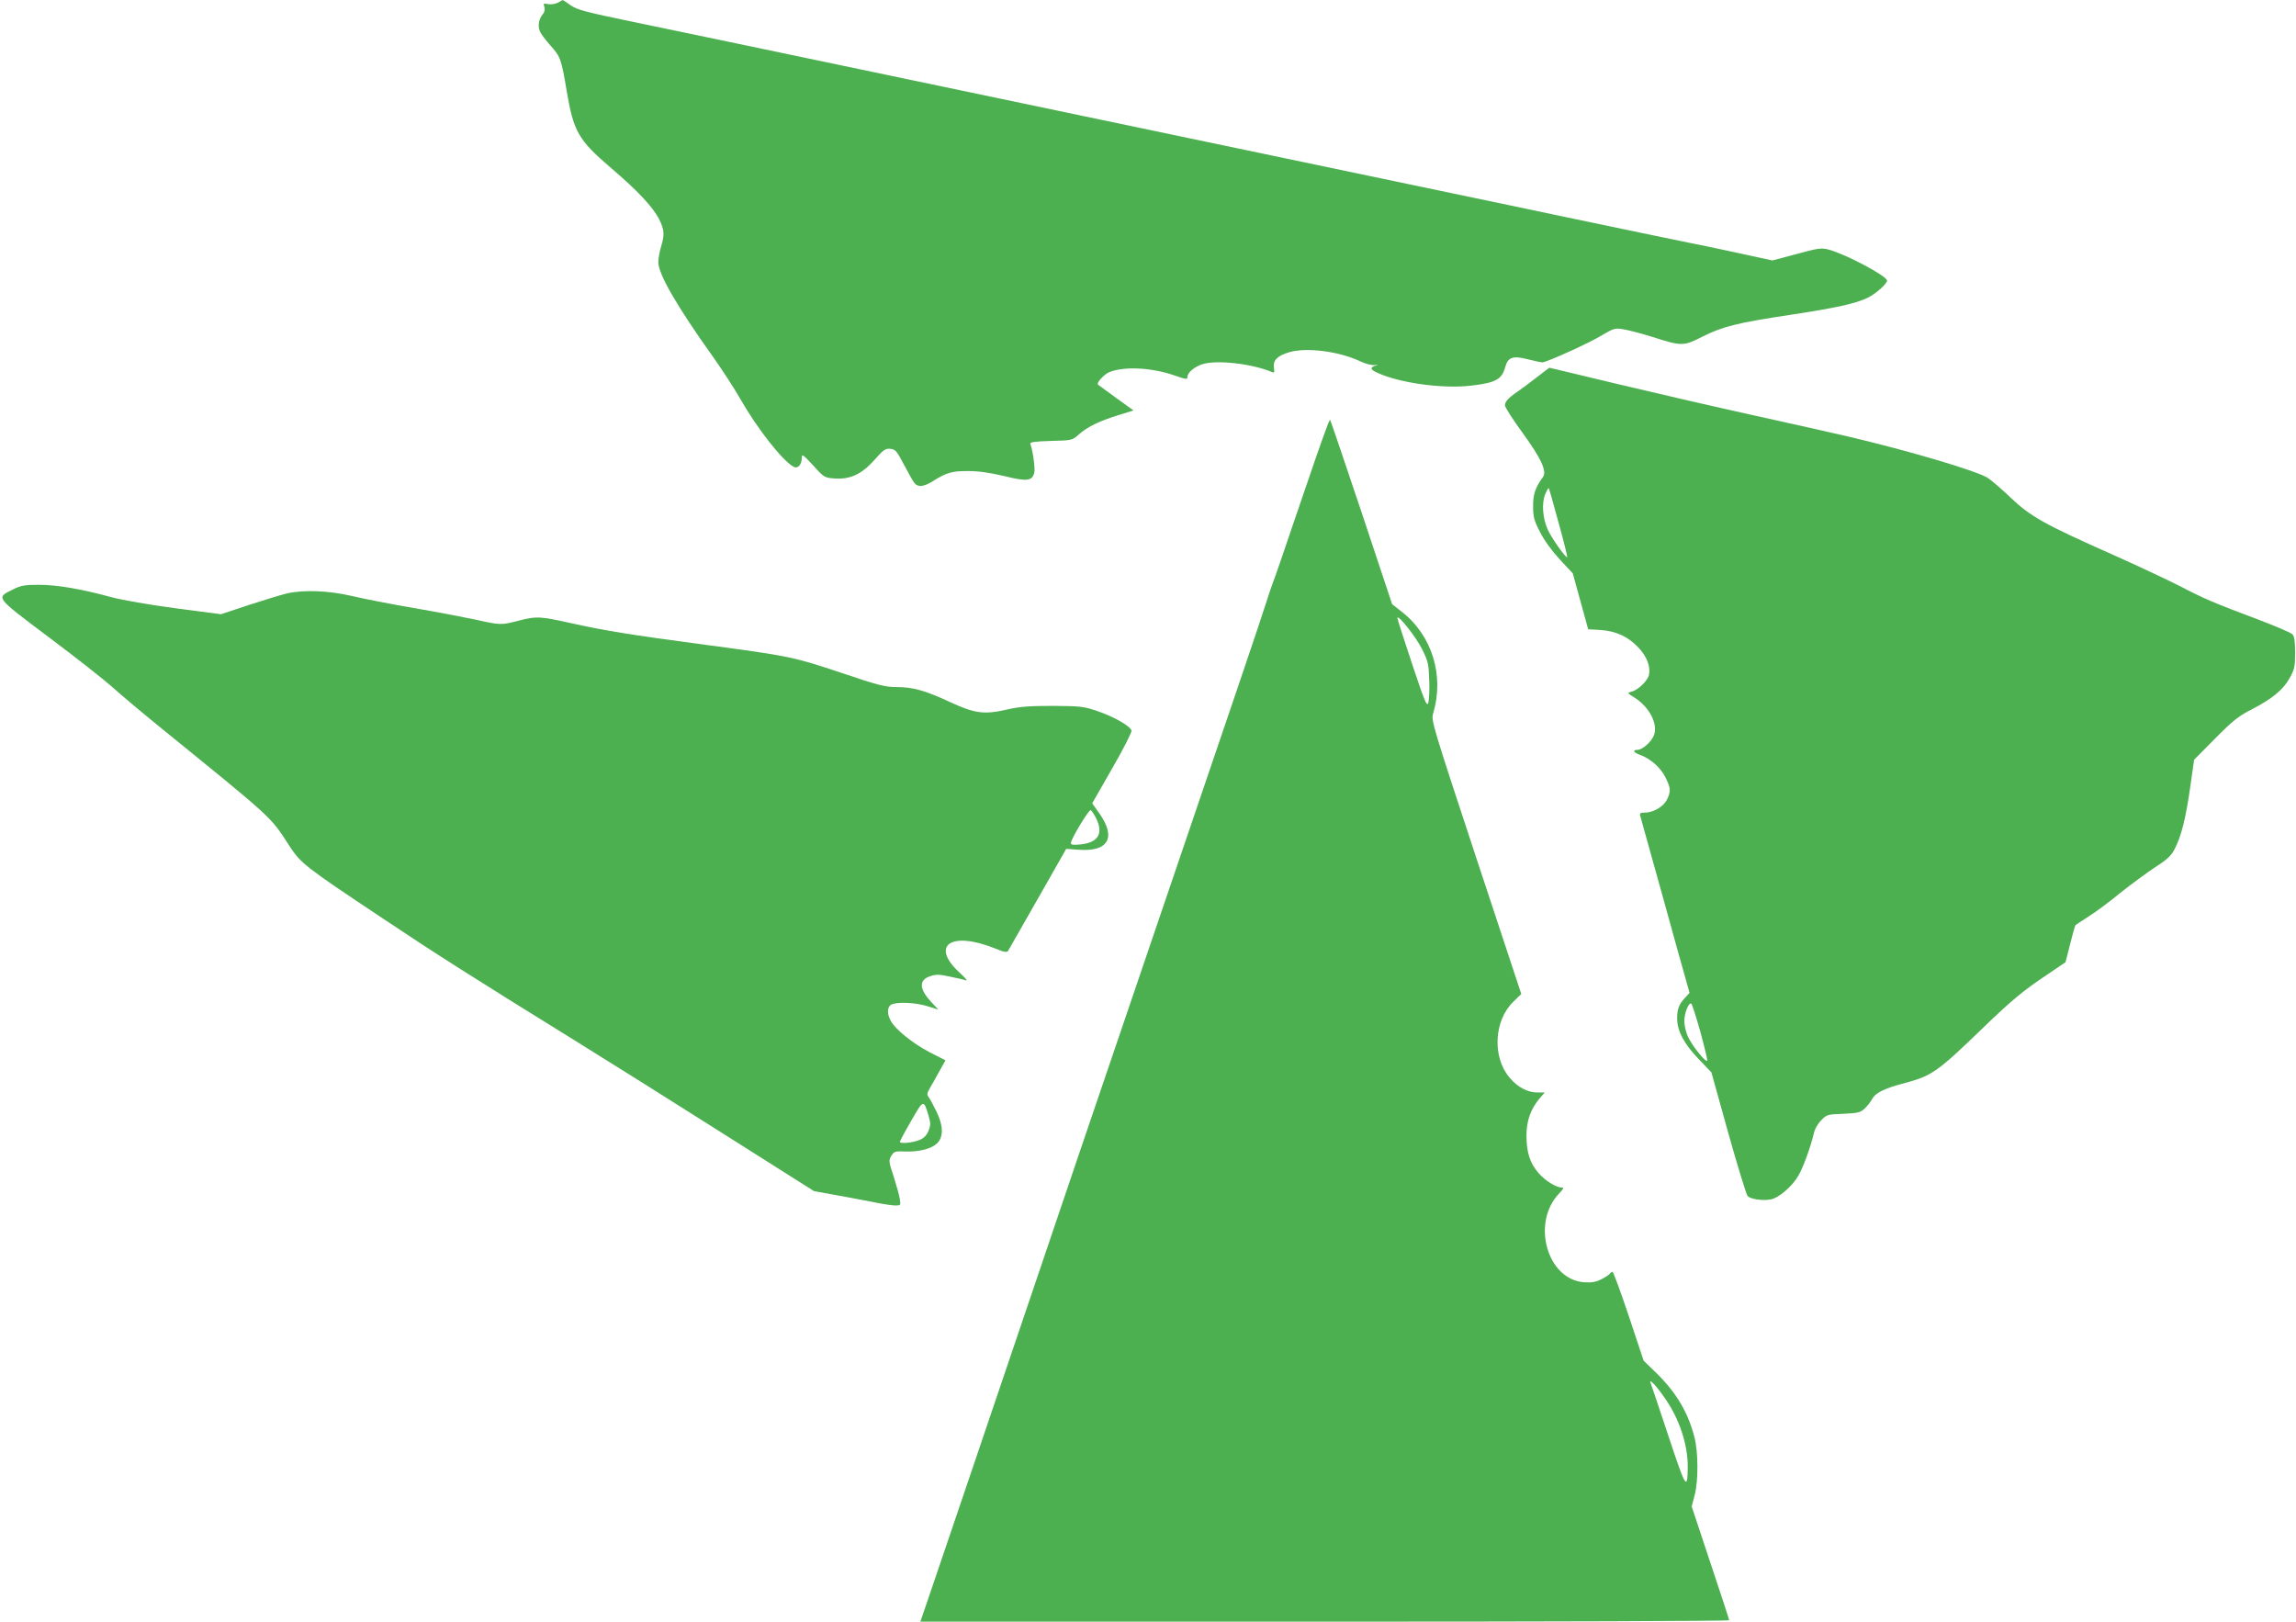
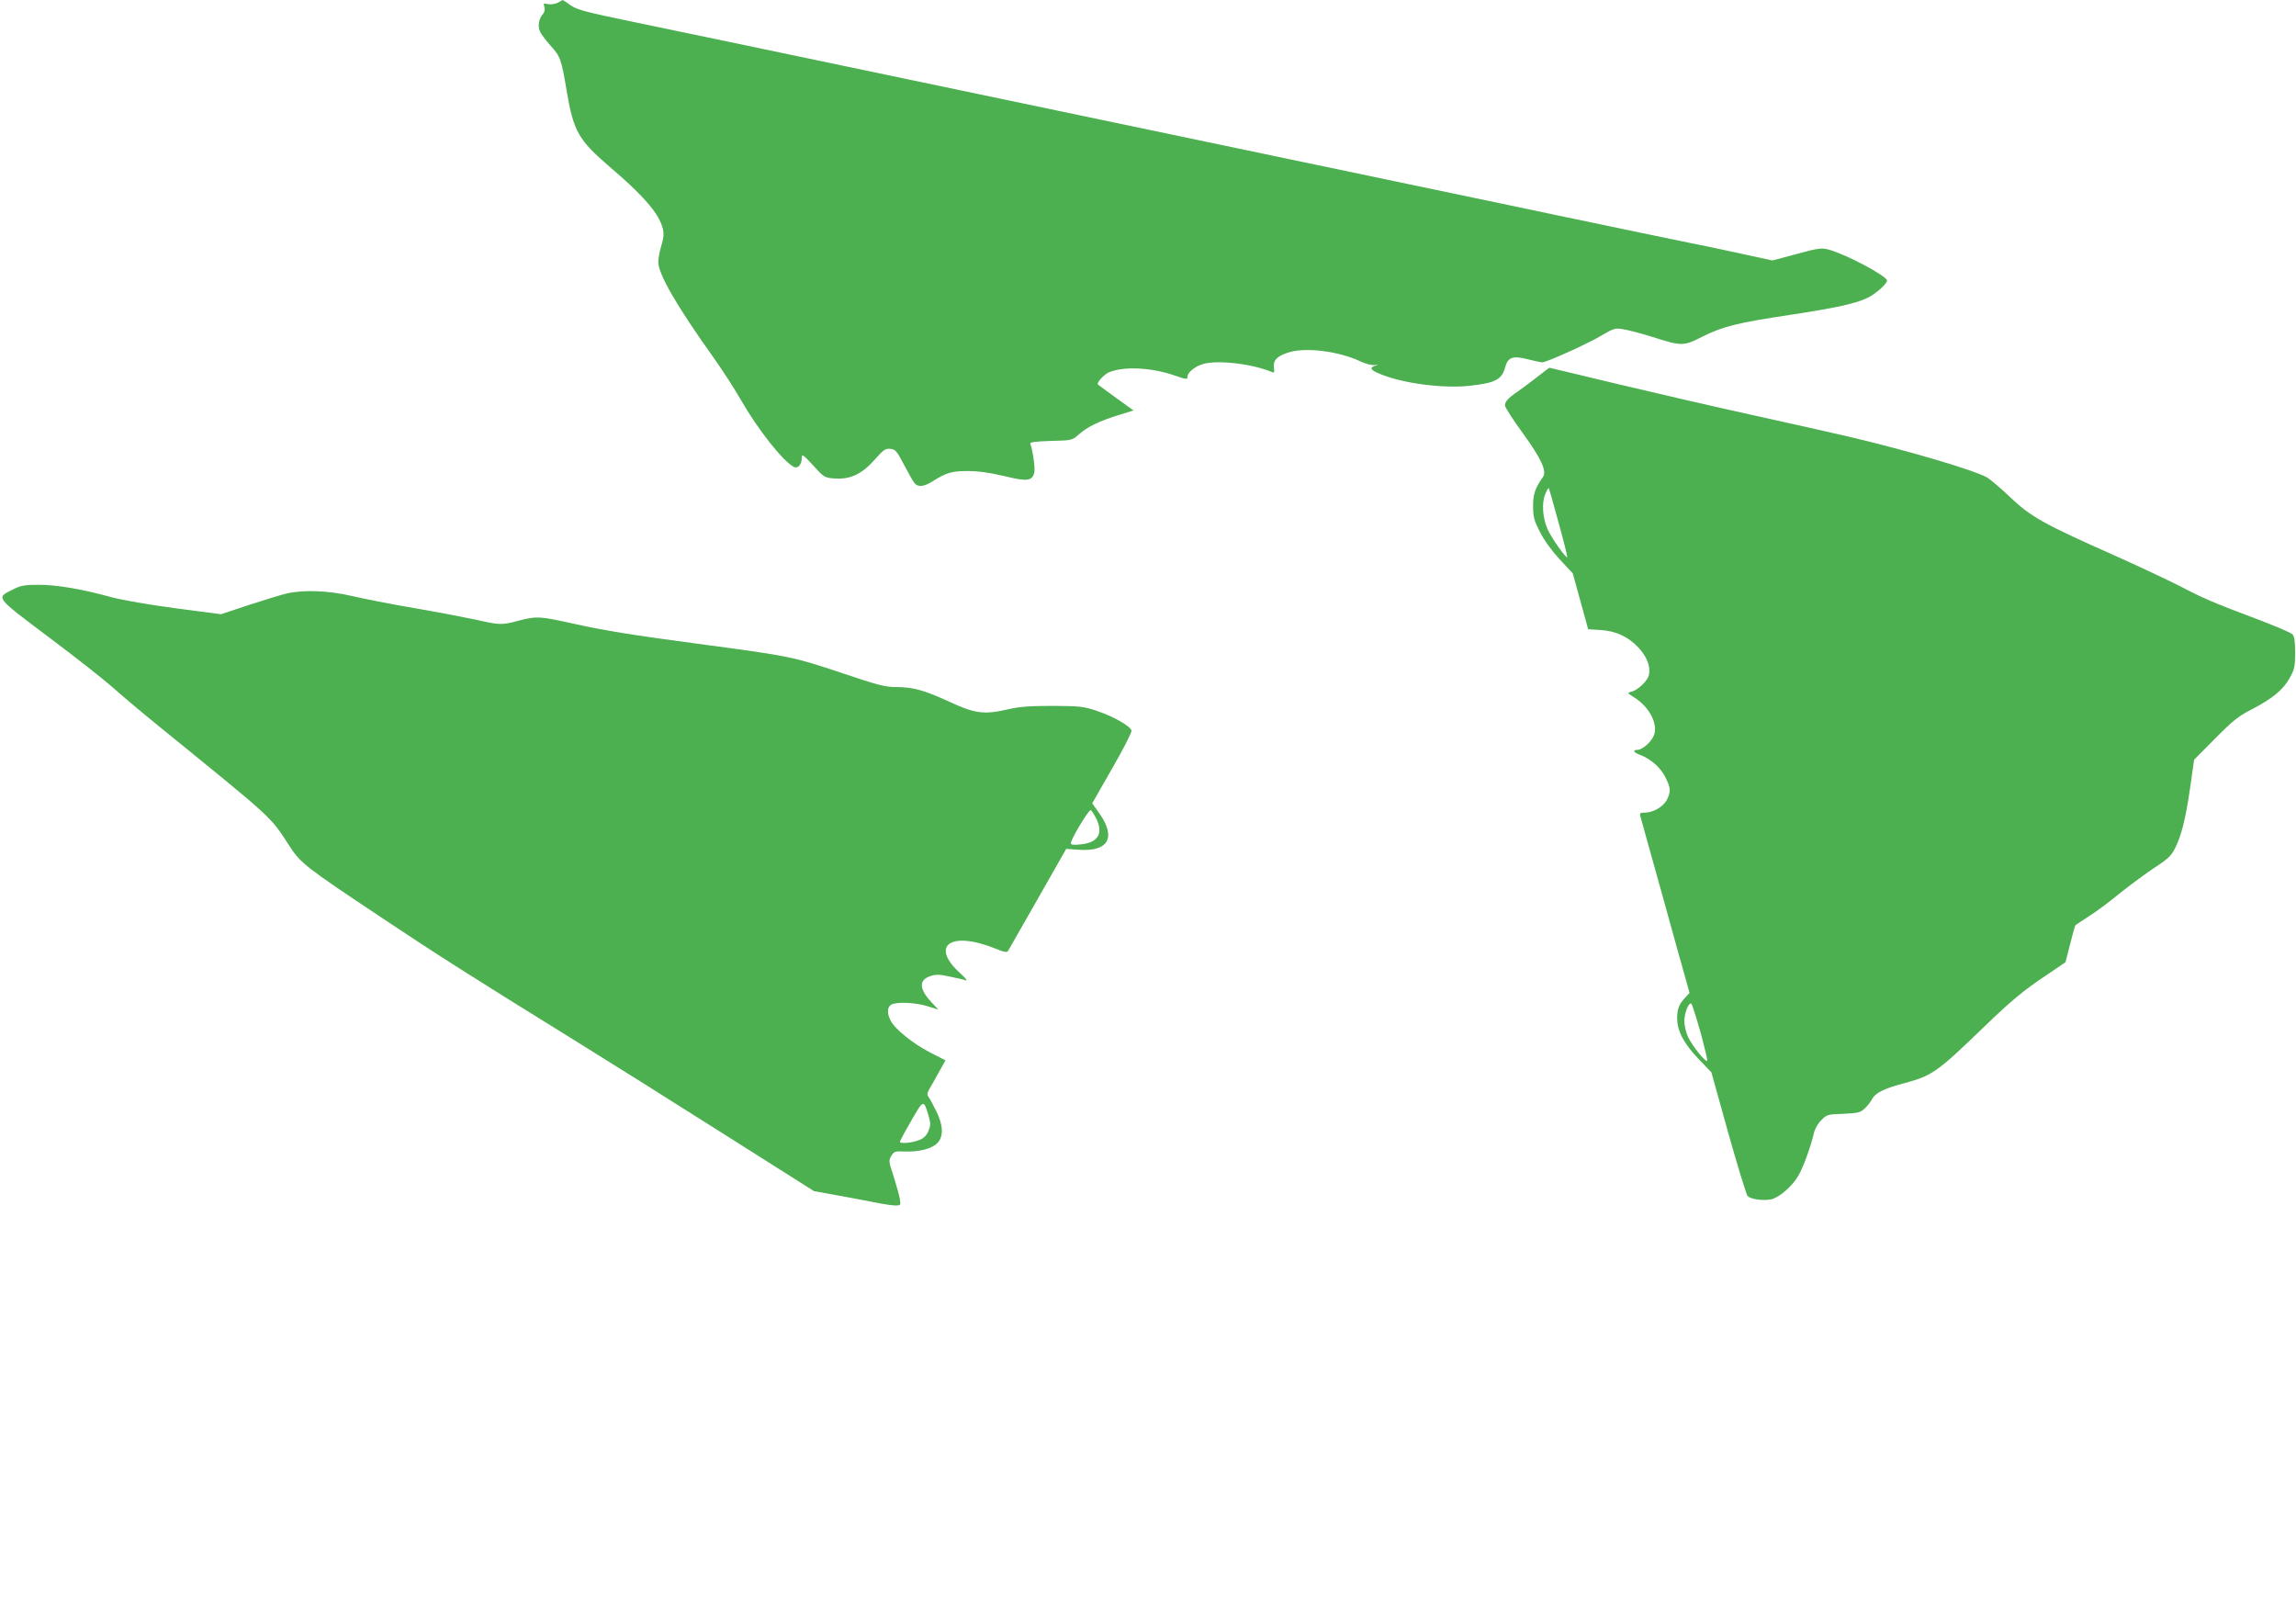
<svg xmlns="http://www.w3.org/2000/svg" version="1.0" width="1280pt" height="904pt" viewBox="0 0 1280 904" preserveAspectRatio="xMidYMid meet">
  <g transform="translate(0,904) scale(0.1,-0.1)" fill="#4caf50" stroke="none">
    <path d="M3110 9025 c-14 -7 -37 -11 -54 -8 -26 5 -28 4 -21 -16 4 -14 1 -28 -8 -39 -22 -25 -30 -64 -18 -94 5 -15 33 -52 60 -82 55 -61 61 -76 90 -252 39 -229 65 -274 248 -431 148 -126 234 -218 268 -286 29 -59 31 -85 10 -153 -8 -27 -15 -66 -15 -86 0 -66 106 -249 307 -530 48 -68 117 -173 152 -235 93 -163 233 -341 295 -375 24 -13 46 12 46 51 0 22 7 17 63 -43 60 -67 64 -69 117 -73 88 -7 152 22 224 102 51 58 62 66 90 63 28 -3 35 -11 76 -89 25 -48 51 -94 59 -103 20 -23 51 -20 102 12 76 48 108 57 199 56 57 0 122 -10 199 -28 126 -31 155 -28 167 19 6 23 -8 124 -22 160 -4 10 20 14 114 17 118 3 119 3 156 36 49 43 113 74 218 107 l87 27 -97 70 c-53 39 -99 72 -101 74 -10 9 34 57 62 69 83 34 237 27 368 -19 63 -22 69 -22 69 -7 0 24 38 56 84 71 79 25 275 3 387 -44 13 -6 15 -1 11 24 -6 42 19 67 87 87 97 28 279 4 396 -52 30 -14 62 -22 80 -20 17 3 21 2 10 -1 -41 -12 -38 -24 8 -44 125 -56 362 -88 516 -70 138 16 173 34 192 102 15 57 43 67 127 45 37 -9 73 -17 80 -17 24 0 265 109 334 152 63 37 72 40 115 33 26 -4 97 -22 158 -41 172 -55 179 -55 287 0 115 57 192 76 489 121 251 38 367 63 433 96 47 24 106 77 106 95 0 25 -233 149 -327 173 -38 10 -57 8 -177 -25 l-135 -36 -193 42 c-106 23 -224 48 -263 55 -71 14 -392 81 -745 155 -107 23 -386 81 -620 130 -234 49 -663 139 -955 200 -529 111 -802 168 -2030 425 -357 75 -787 165 -955 200 -168 35 -438 91 -600 125 -255 53 -301 65 -338 90 -23 17 -44 30 -45 30 -1 -1 -13 -7 -27 -15z" />
    <path d="M8565 6935 c-38 -30 -86 -65 -106 -79 -50 -34 -69 -55 -69 -76 0 -10 44 -79 99 -154 103 -142 136 -213 113 -245 -43 -59 -56 -98 -55 -164 0 -58 5 -78 38 -142 23 -46 65 -104 110 -153 l73 -78 43 -156 43 -156 70 -4 c87 -6 155 -38 213 -101 45 -49 65 -103 56 -148 -6 -33 -61 -86 -98 -95 -25 -6 -24 -7 19 -34 83 -53 131 -149 106 -210 -15 -37 -64 -80 -91 -80 -30 0 -22 -15 14 -28 58 -21 114 -70 141 -124 30 -61 32 -78 10 -124 -19 -40 -77 -74 -124 -74 -25 0 -30 -3 -26 -17 3 -10 57 -207 122 -438 64 -231 124 -449 135 -485 l18 -65 -23 -25 c-36 -38 -46 -64 -46 -117 0 -71 39 -143 121 -228 l70 -73 94 -338 c52 -185 101 -344 108 -352 18 -17 85 -27 130 -18 43 8 119 73 152 131 27 45 69 161 86 233 5 26 22 57 42 77 31 32 35 33 124 36 81 4 94 7 118 29 15 14 33 37 41 52 18 35 67 60 174 88 161 43 186 60 445 310 157 152 229 211 352 293 l108 73 26 102 c14 56 27 103 30 105 2 2 36 24 74 49 39 24 118 83 176 131 59 47 146 111 193 142 71 46 91 65 111 105 36 71 60 166 85 340 l22 155 117 118 c98 99 129 124 203 162 116 60 177 110 213 176 27 48 30 63 30 141 0 64 -4 91 -15 102 -8 9 -91 44 -185 80 -258 97 -309 119 -445 190 -69 35 -233 112 -365 171 -390 173 -464 215 -575 320 -52 50 -111 100 -130 112 -67 40 -435 149 -770 228 -85 20 -326 74 -535 120 -209 46 -550 125 -757 174 -207 50 -378 91 -380 91 -2 0 -34 -25 -73 -55z m124 -809 c29 -103 50 -190 48 -192 -7 -7 -89 109 -109 155 -28 62 -34 147 -14 195 9 22 18 37 20 35 2 -2 27 -89 55 -193z m791 -2840 c22 -81 39 -153 38 -158 -6 -16 -85 83 -108 133 -11 24 -20 63 -20 87 0 46 26 110 40 96 4 -5 27 -76 50 -158z" />
-     <path d="M7402 6673 c-35 -93 -74 -205 -177 -508 -63 -187 -119 -349 -124 -360 -5 -11 -27 -76 -49 -145 -21 -69 -225 -669 -452 -1335 -547 -1607 -728 -2138 -875 -2575 -68 -201 -205 -606 -305 -900 -100 -294 -206 -606 -235 -692 l-54 -158 2255 0 c1240 0 2254 3 2254 8 0 4 -47 148 -105 321 l-104 313 16 61 c22 83 21 242 -1 327 -36 138 -101 247 -211 355 l-72 70 -82 247 c-46 137 -87 248 -91 248 -5 0 -12 -5 -15 -10 -4 -6 -25 -20 -47 -31 -32 -16 -55 -20 -97 -17 -207 15 -295 333 -139 495 25 26 28 33 15 33 -32 0 -94 39 -130 81 -48 55 -67 116 -67 208 0 84 23 148 74 209 l28 32 -42 0 c-53 0 -109 29 -153 81 -99 115 -89 320 20 425 l44 43 -252 762 c-246 746 -251 763 -239 803 63 211 -7 436 -177 567 l-52 41 -171 514 c-95 283 -173 514 -175 514 -1 0 -7 -12 -13 -27z m526 -1252 c34 -68 37 -83 40 -175 2 -56 -1 -112 -6 -126 -8 -20 -21 13 -90 220 -45 135 -82 250 -82 255 2 24 105 -107 138 -174z m1348 -4167 c86 -120 135 -268 133 -397 -2 -128 -11 -113 -106 173 -50 151 -95 284 -99 295 -7 18 -6 19 10 6 10 -8 38 -43 62 -77z" />
    <path d="M74 5755 c-98 -49 -106 -38 199 -268 150 -112 308 -237 352 -276 44 -40 163 -140 265 -223 640 -520 615 -496 723 -663 64 -98 87 -116 512 -399 309 -206 475 -312 1100 -699 160 -99 520 -325 801 -503 l512 -324 138 -25 c77 -14 172 -32 212 -40 40 -8 87 -15 104 -15 30 0 30 1 24 38 -3 20 -19 76 -34 124 -28 83 -28 89 -13 115 16 25 21 26 77 24 78 -3 147 15 179 46 36 37 34 99 -5 178 -16 33 -35 68 -42 78 -11 14 -10 22 3 46 9 15 33 57 53 94 l37 66 -88 45 c-94 49 -194 129 -218 177 -21 39 -19 76 4 89 31 16 134 12 201 -9 l61 -19 -40 43 c-67 72 -69 122 -6 143 33 11 51 11 110 -2 38 -8 79 -17 90 -21 11 -4 -3 13 -30 38 -173 155 -57 240 192 140 54 -22 67 -24 74 -12 5 8 79 138 166 291 l157 276 70 -5 c164 -12 210 67 116 201 l-41 58 111 194 c62 107 110 202 108 211 -4 24 -100 79 -193 110 -74 25 -93 27 -245 28 -129 0 -184 -4 -250 -19 -134 -31 -184 -24 -323 40 -142 66 -208 84 -301 84 -61 0 -101 10 -305 79 -267 89 -289 94 -755 156 -434 58 -556 78 -747 120 -180 40 -198 41 -298 15 -94 -25 -103 -25 -236 5 -61 13 -216 43 -345 65 -129 22 -287 53 -350 68 -129 30 -267 35 -360 14 -30 -7 -125 -36 -211 -64 l-157 -52 -252 33 c-149 20 -295 45 -359 62 -168 46 -304 69 -405 69 -78 0 -100 -4 -142 -25z m6036 -1275 c43 -85 13 -137 -84 -147 -42 -4 -56 -3 -56 7 0 22 101 190 111 184 5 -3 18 -23 29 -44z m-934 -1657 c13 -46 13 -55 0 -88 -10 -24 -26 -40 -48 -49 -40 -17 -114 -24 -111 -10 1 5 29 58 64 118 67 117 68 118 95 29z" />
  </g>
</svg>